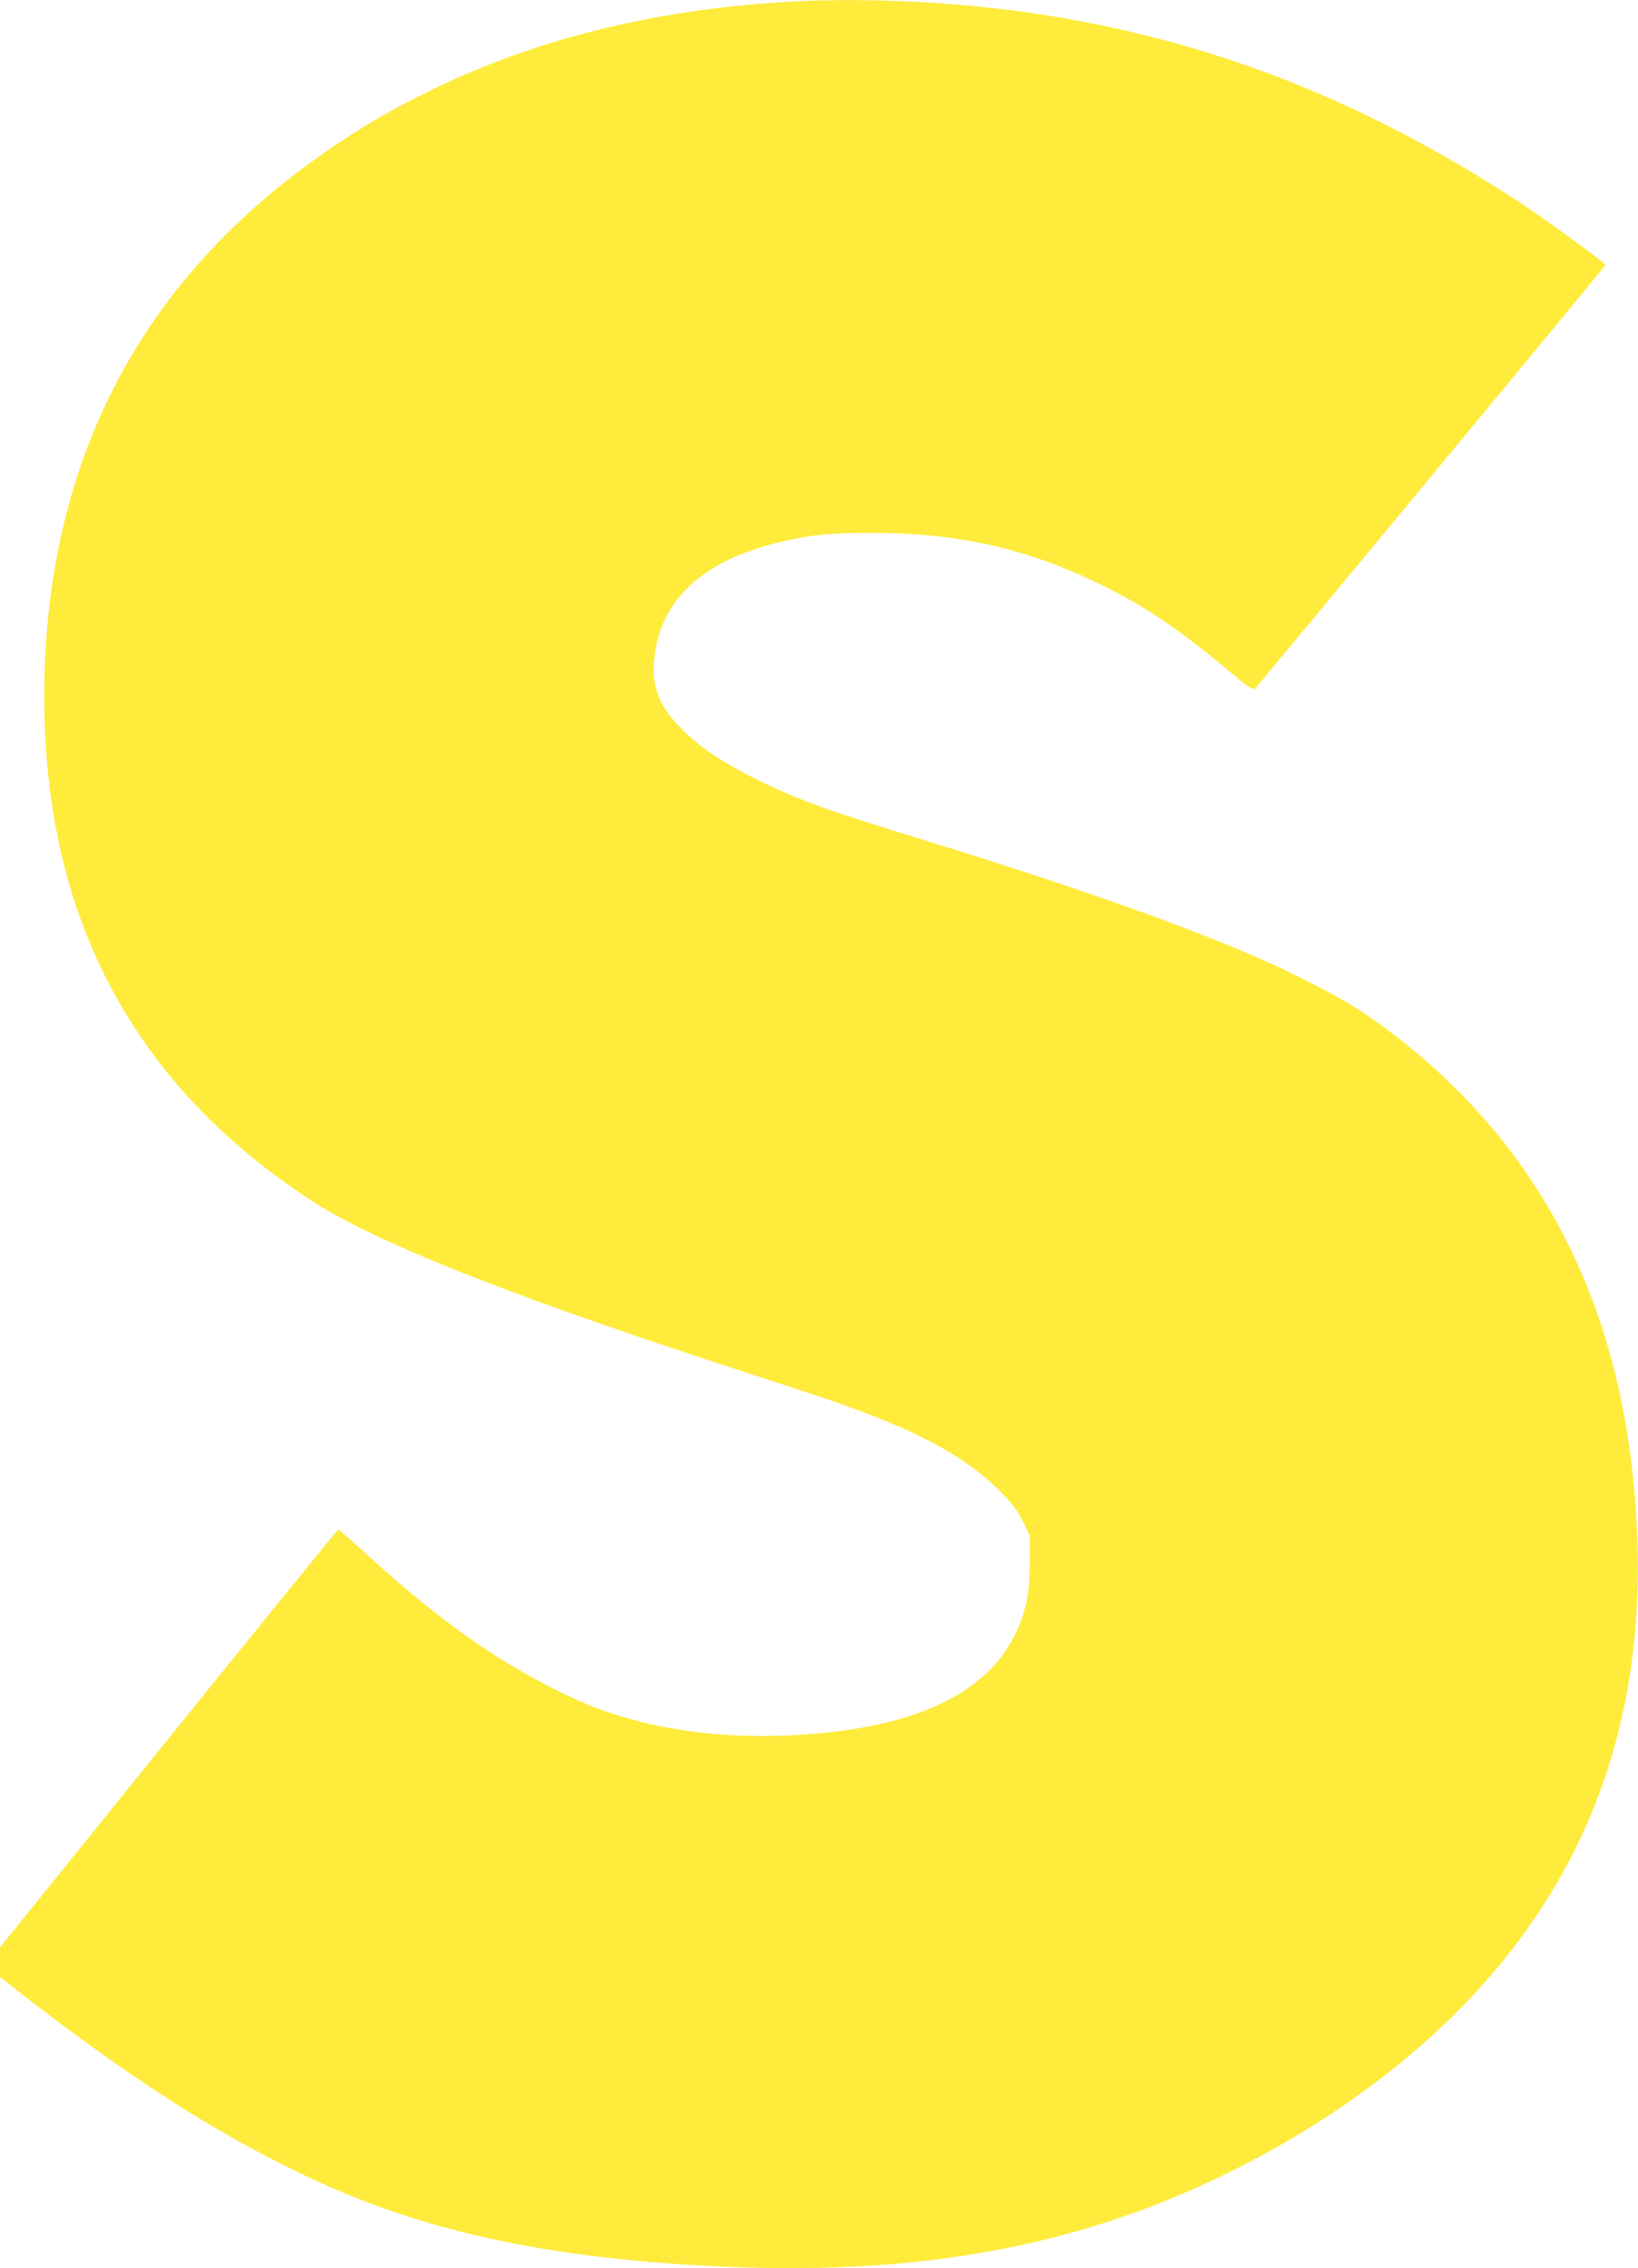
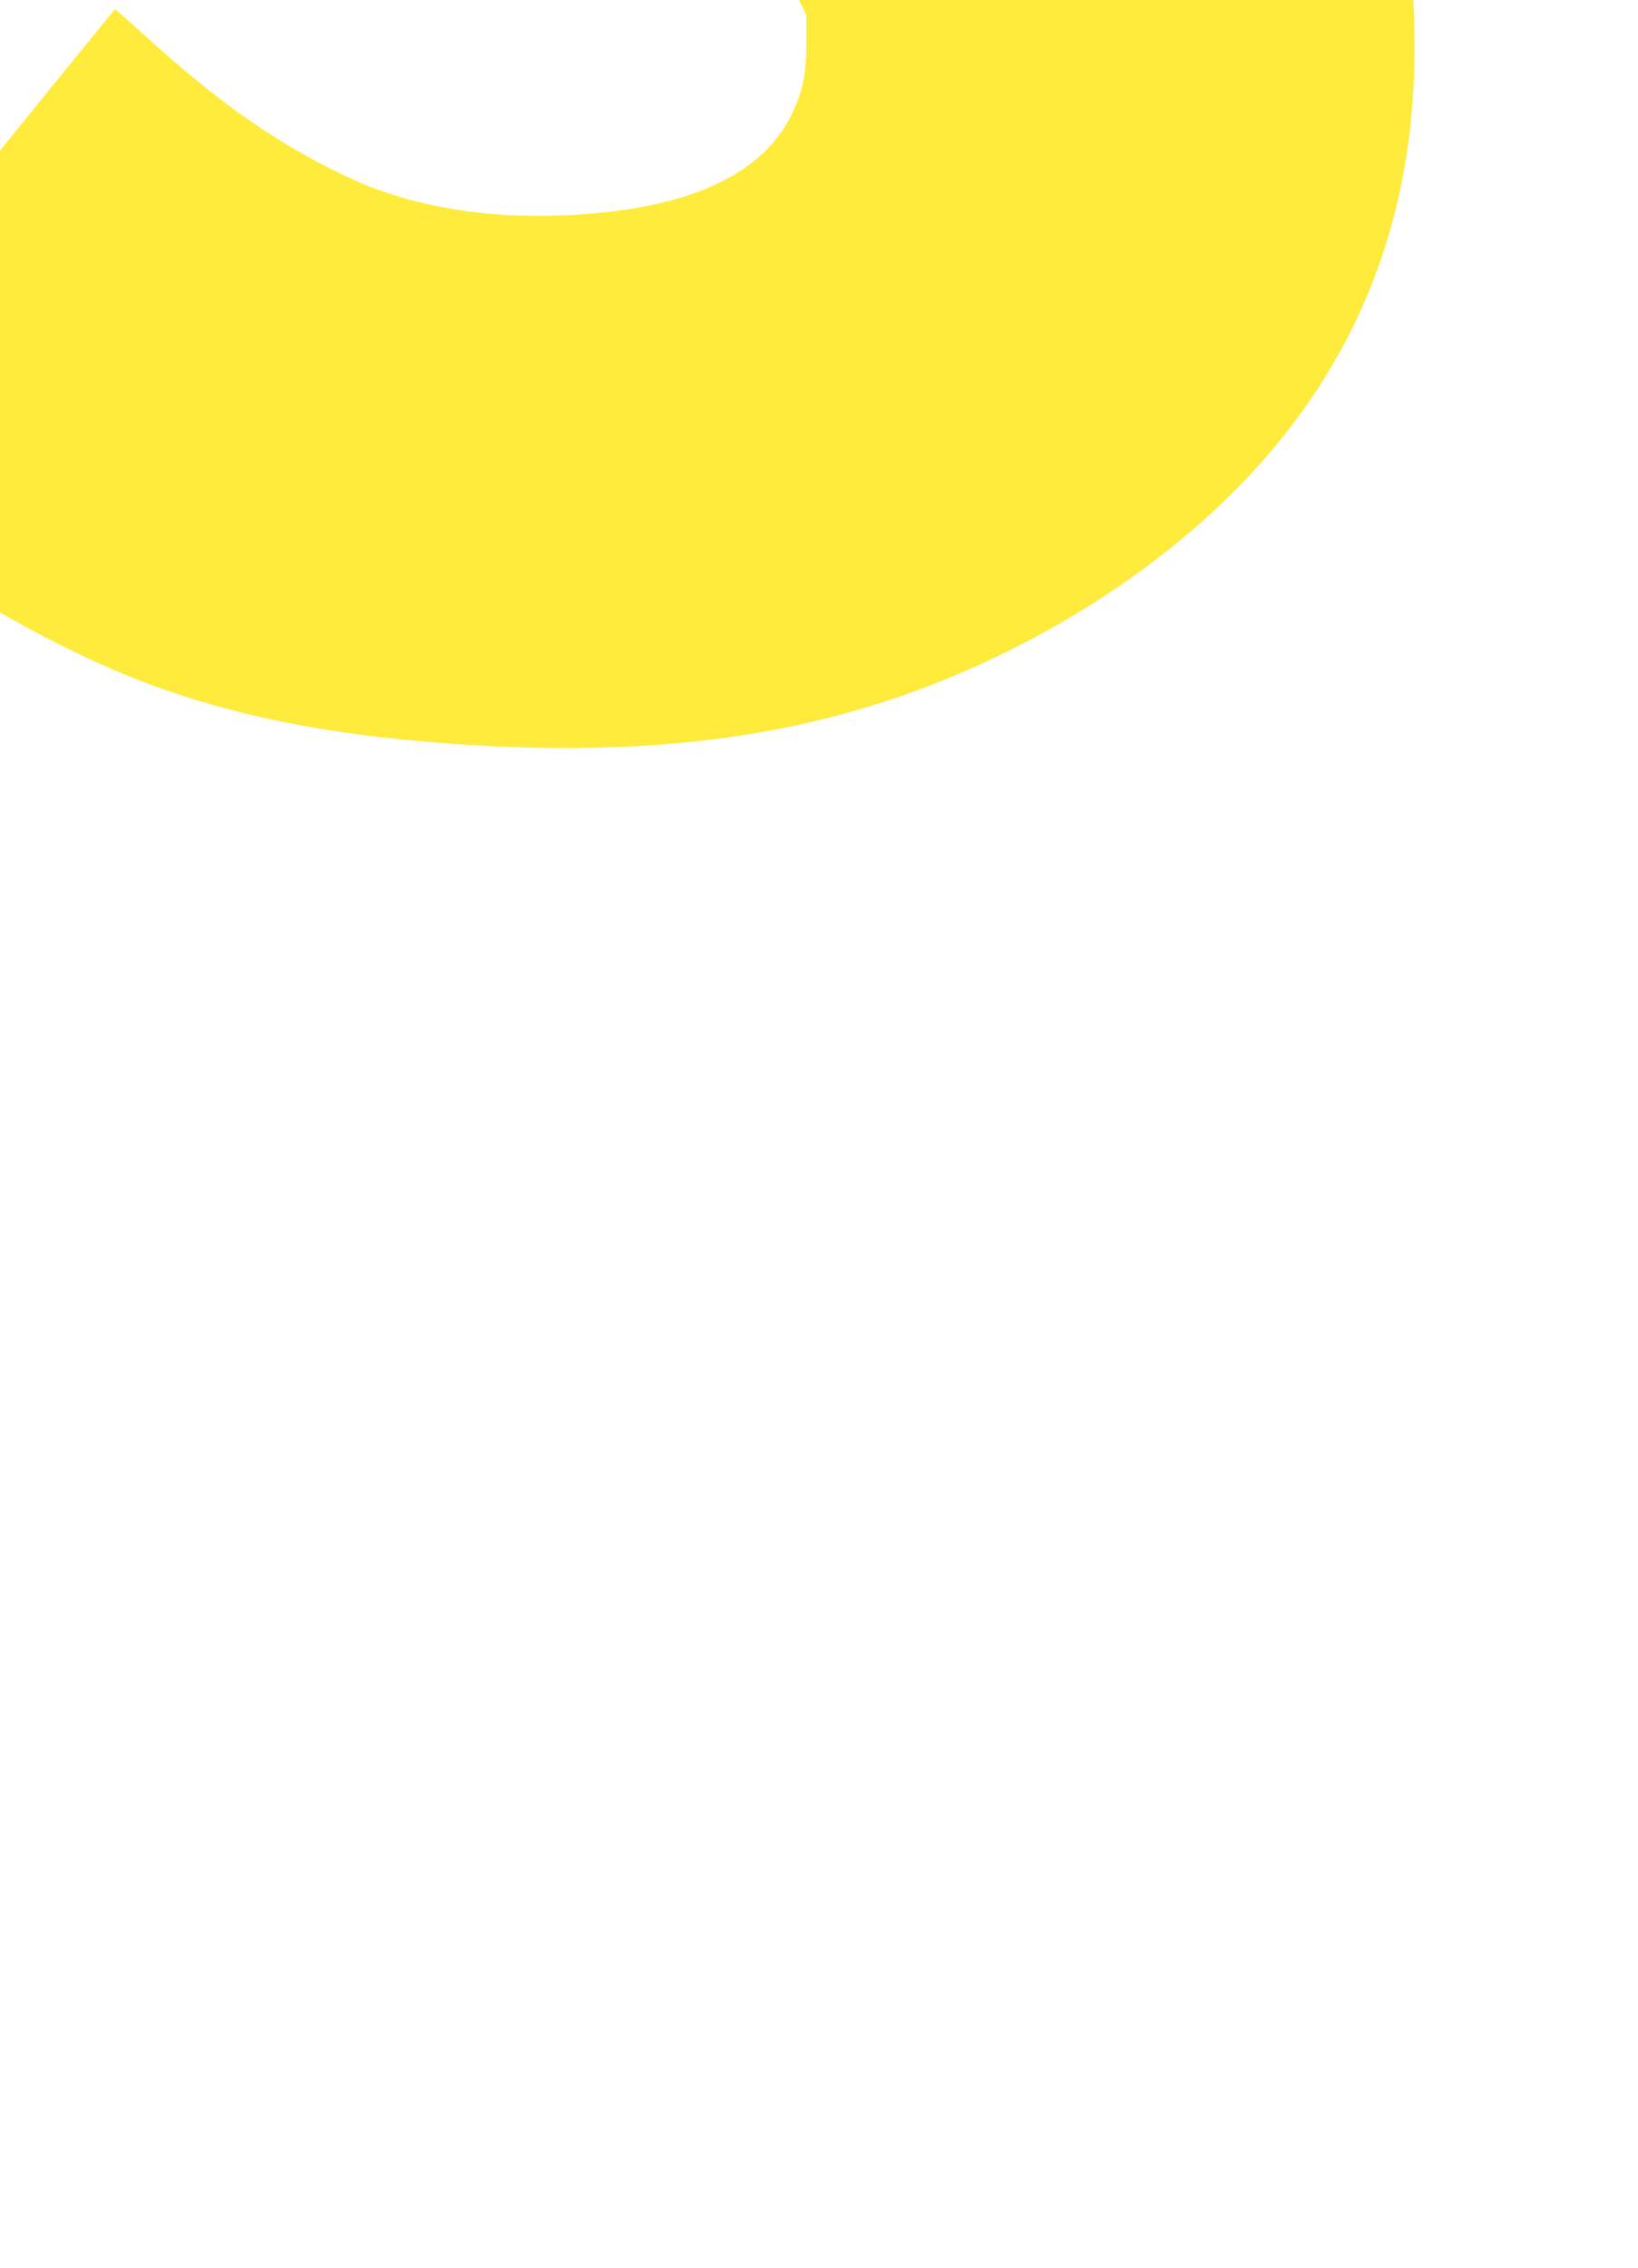
<svg xmlns="http://www.w3.org/2000/svg" version="1.0" width="925pt" height="1280pt" viewBox="0 0 925 1280" preserveAspectRatio="xMidYMid meet">
  <g transform="translate(0,1280) scale(0.1,-0.1)" fill="#ffeb3b" stroke="none">
-     <path d="M4515 12793 c-781 -37 -1484 -207 -2095 -509 -205 -101 -325 -170 -505 -289 -1104 -731 -1664 -1783 -1665 -3125 0 -507 82 -960 247 -1365 245 -599 659 -1085 1255 -1476 349 -228 1061 -514 2233 -899 204 -67 474 -156 600 -197 541 -177 849 -335 1056 -542 77 -77 104 -112 135 -176 l39 -79 0 -156 c-1 -171 -18 -260 -74 -385 -144 -316 -495 -507 -1046 -569 -487 -54 -931 -10 -1315 131 -143 52 -375 170 -547 278 -244 152 -478 335 -768 599 -82 74 -152 136 -155 135 -3 0 -434 -531 -958 -1179 l-952 -1179 0 -84 0 -84 187 -145 c618 -474 1100 -776 1618 -1013 538 -245 1123 -386 1865 -449 1343 -114 2350 45 3300 520 624 313 1152 724 1529 1193 611 760 847 1678 715 2786 -81 684 -311 1277 -684 1770 -236 312 -554 604 -890 818 -86 55 -335 183 -490 252 -428 191 -1093 426 -1905 676 -582 179 -733 233 -971 350 -178 88 -306 172 -406 267 -137 131 -185 240 -175 393 24 338 256 565 687 674 182 46 298 58 550 58 465 0 853 -85 1249 -274 277 -132 466 -258 776 -518 92 -77 123 -97 131 -88 36 38 1976 2381 1980 2391 4 11 -370 282 -541 391 -808 518 -1592 834 -2470 994 -475 88 -1061 127 -1540 104z" />
+     <path d="M4515 12793 l39 -79 0 -156 c-1 -171 -18 -260 -74 -385 -144 -316 -495 -507 -1046 -569 -487 -54 -931 -10 -1315 131 -143 52 -375 170 -547 278 -244 152 -478 335 -768 599 -82 74 -152 136 -155 135 -3 0 -434 -531 -958 -1179 l-952 -1179 0 -84 0 -84 187 -145 c618 -474 1100 -776 1618 -1013 538 -245 1123 -386 1865 -449 1343 -114 2350 45 3300 520 624 313 1152 724 1529 1193 611 760 847 1678 715 2786 -81 684 -311 1277 -684 1770 -236 312 -554 604 -890 818 -86 55 -335 183 -490 252 -428 191 -1093 426 -1905 676 -582 179 -733 233 -971 350 -178 88 -306 172 -406 267 -137 131 -185 240 -175 393 24 338 256 565 687 674 182 46 298 58 550 58 465 0 853 -85 1249 -274 277 -132 466 -258 776 -518 92 -77 123 -97 131 -88 36 38 1976 2381 1980 2391 4 11 -370 282 -541 391 -808 518 -1592 834 -2470 994 -475 88 -1061 127 -1540 104z" />
  </g>
</svg>